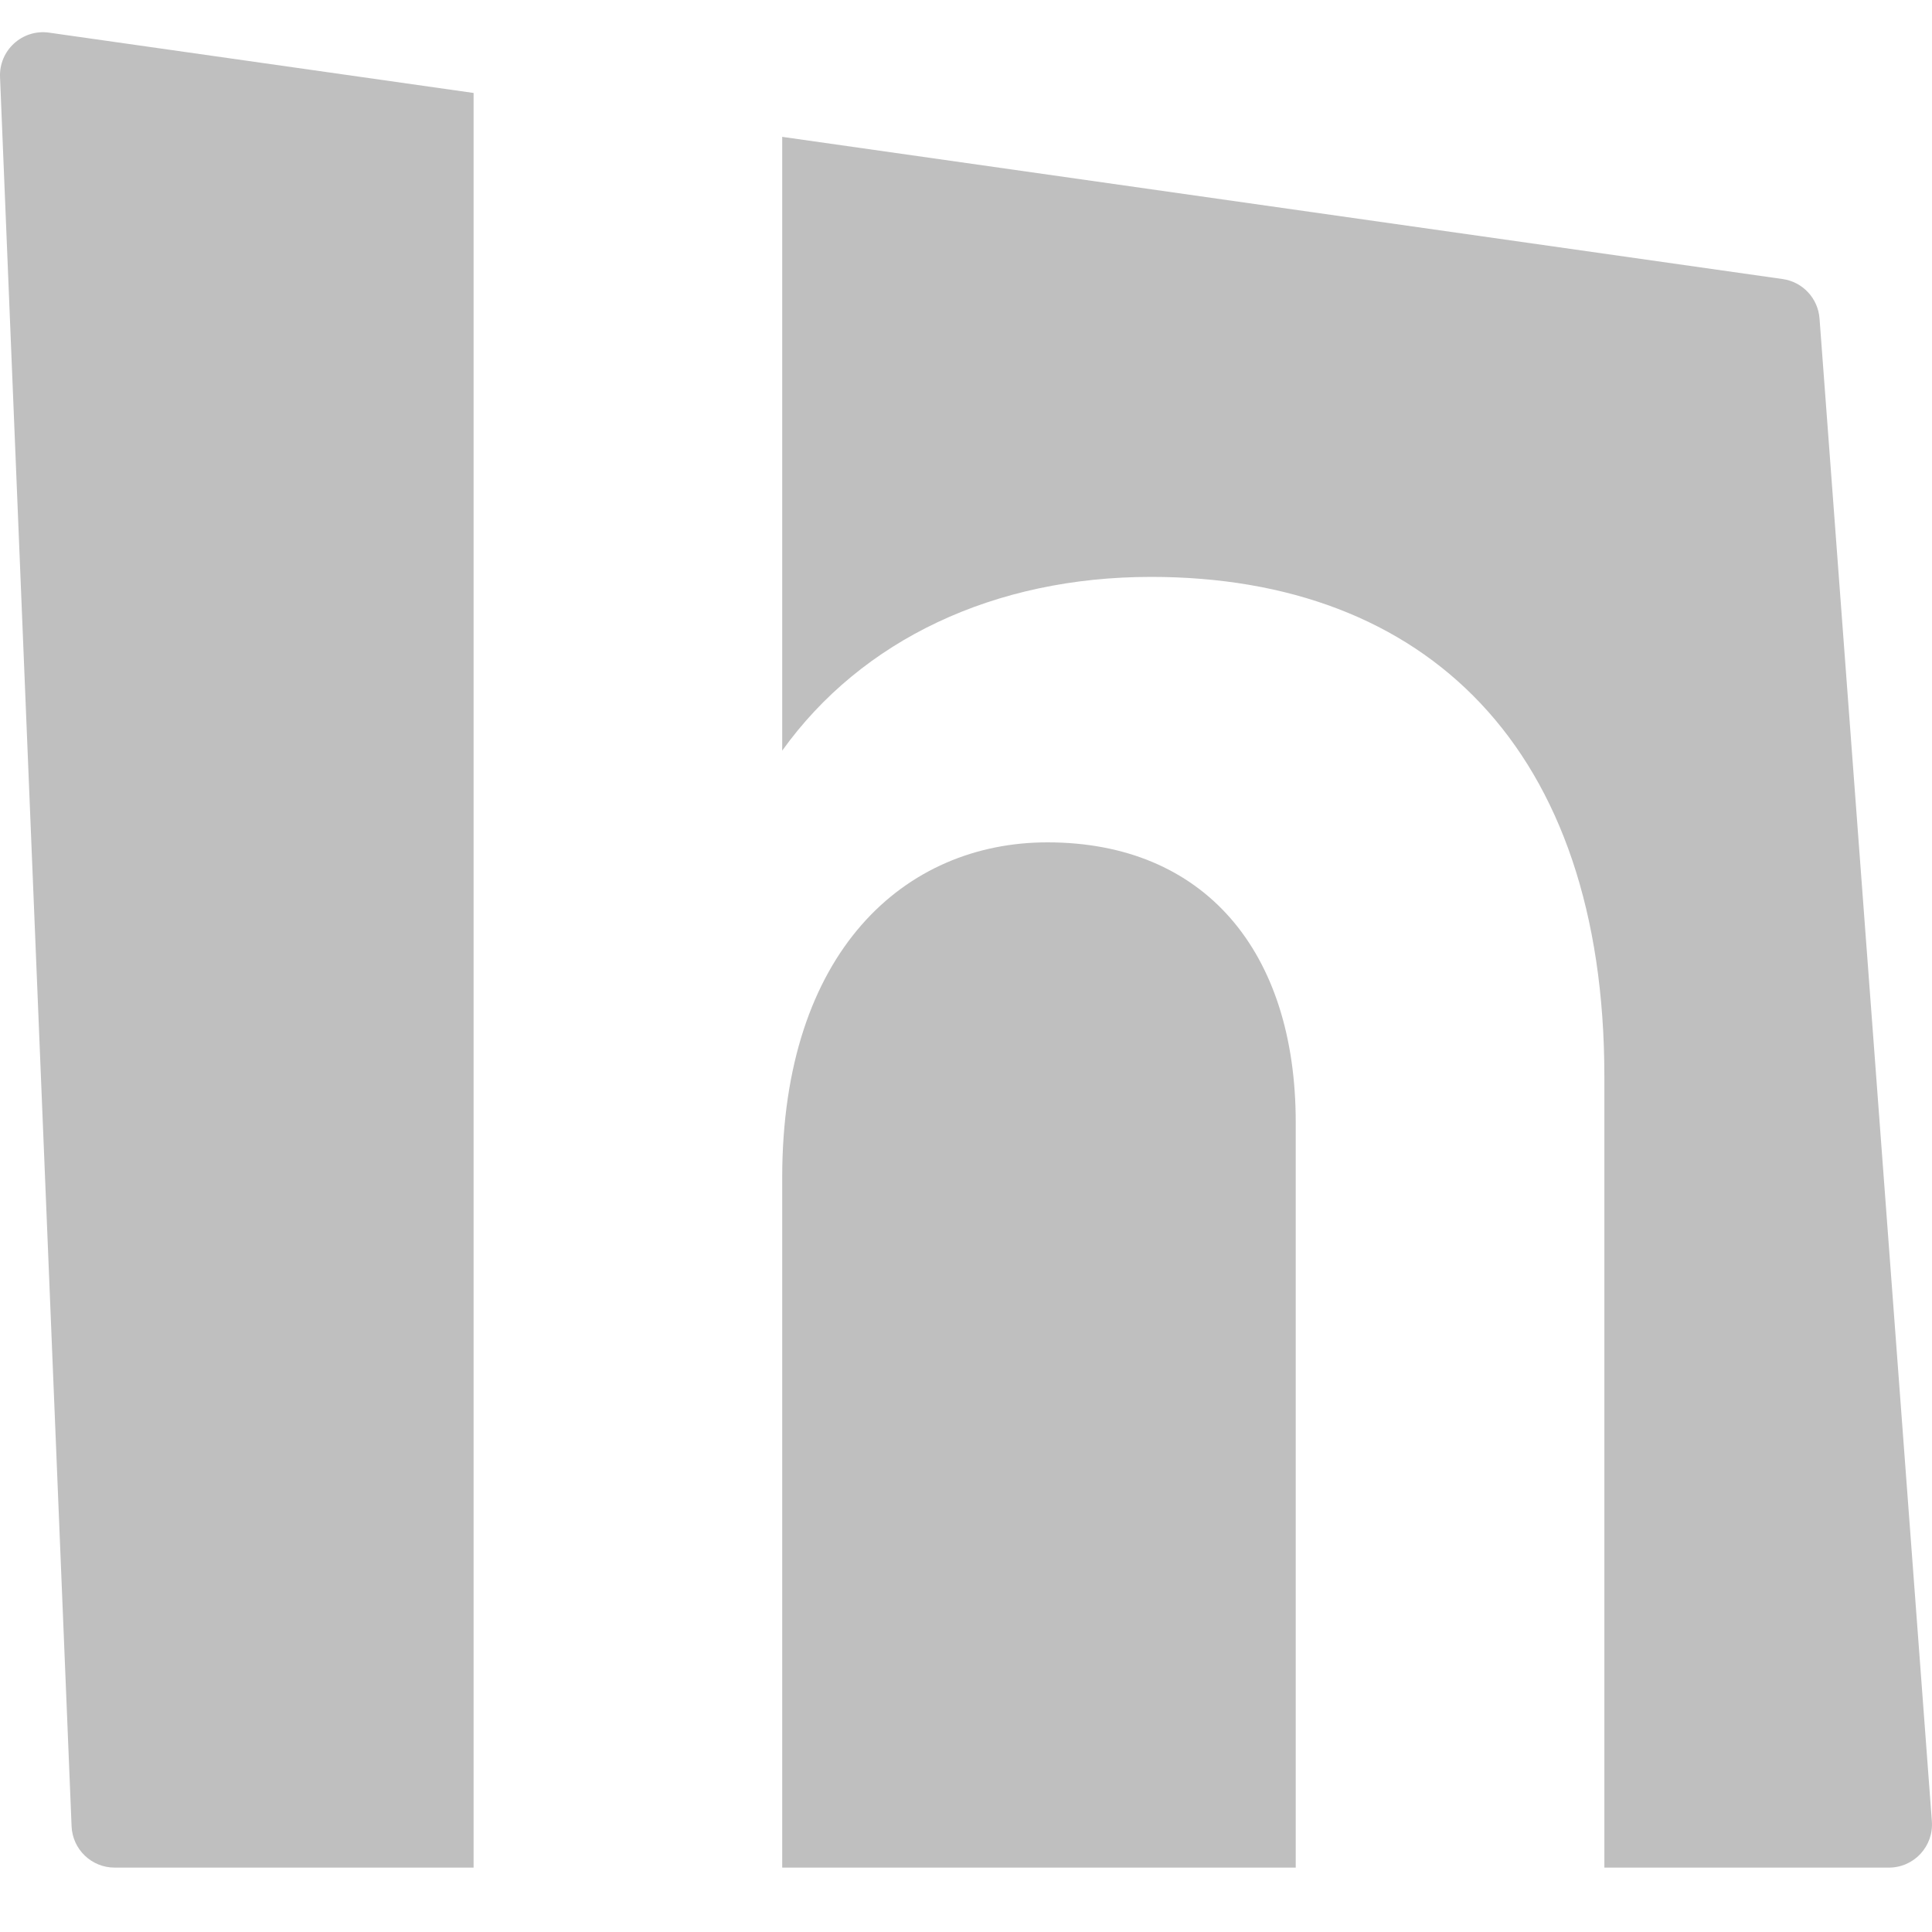
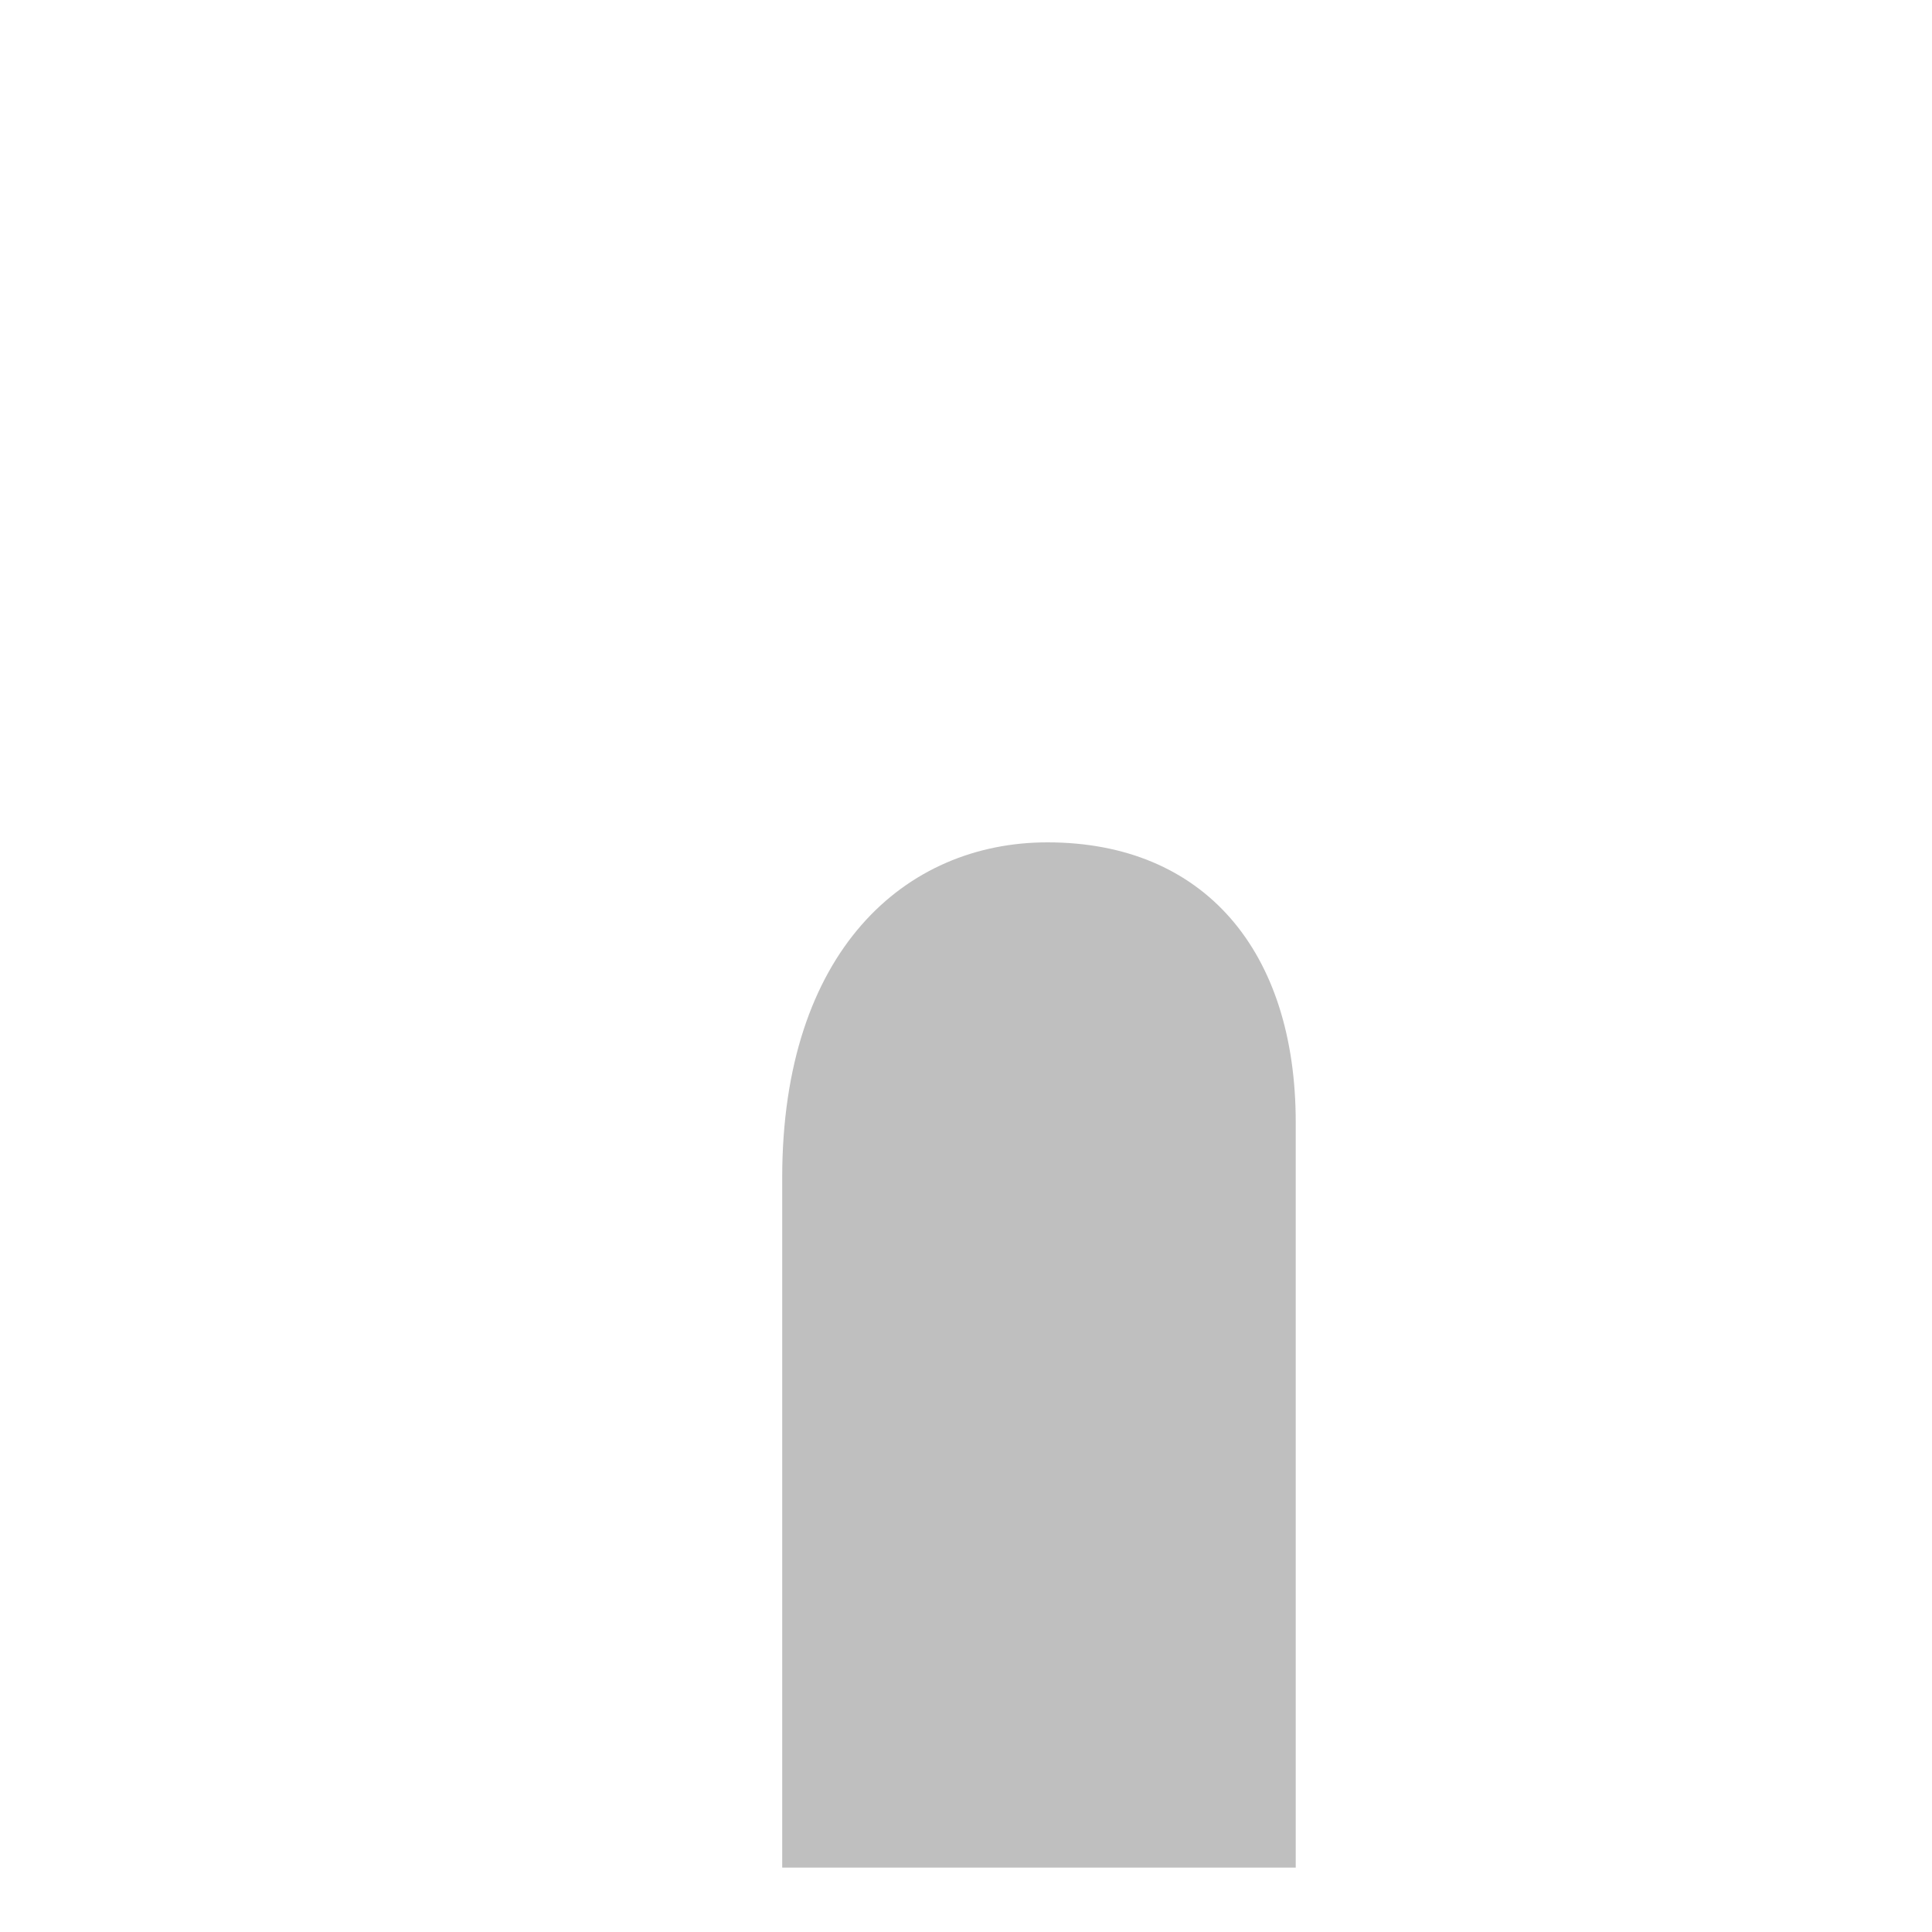
<svg xmlns="http://www.w3.org/2000/svg" width="60" height="60" viewBox="0 0 60 60" fill="none">
-   <path d="M2.223 56.716L0.001 2.393C-0.033 1.558 0.698 0.896 1.525 1.014L14.708 2.887V57.637V58H3.559C2.842 58 2.252 57.434 2.223 56.716Z" fill="#BFBFBF" />
  <path d="M24.292 36.577V57.637V58H40.24V57.637V34.854C40.24 29.533 37.395 26.16 32.528 26.16C28.111 26.16 24.292 29.533 24.292 36.577Z" fill="#BFBFBF" />
-   <path d="M56.507 9.891L59.996 56.562C60.054 57.338 59.441 58 58.663 58H49.825V57.637V33.43C49.825 23.237 44.284 17.916 35.748 17.916C30.881 17.916 26.763 19.865 24.292 23.312V20.839V4.25L55.362 8.666C55.984 8.754 56.46 9.264 56.507 9.891Z" fill="#BFBFBF" />
</svg>